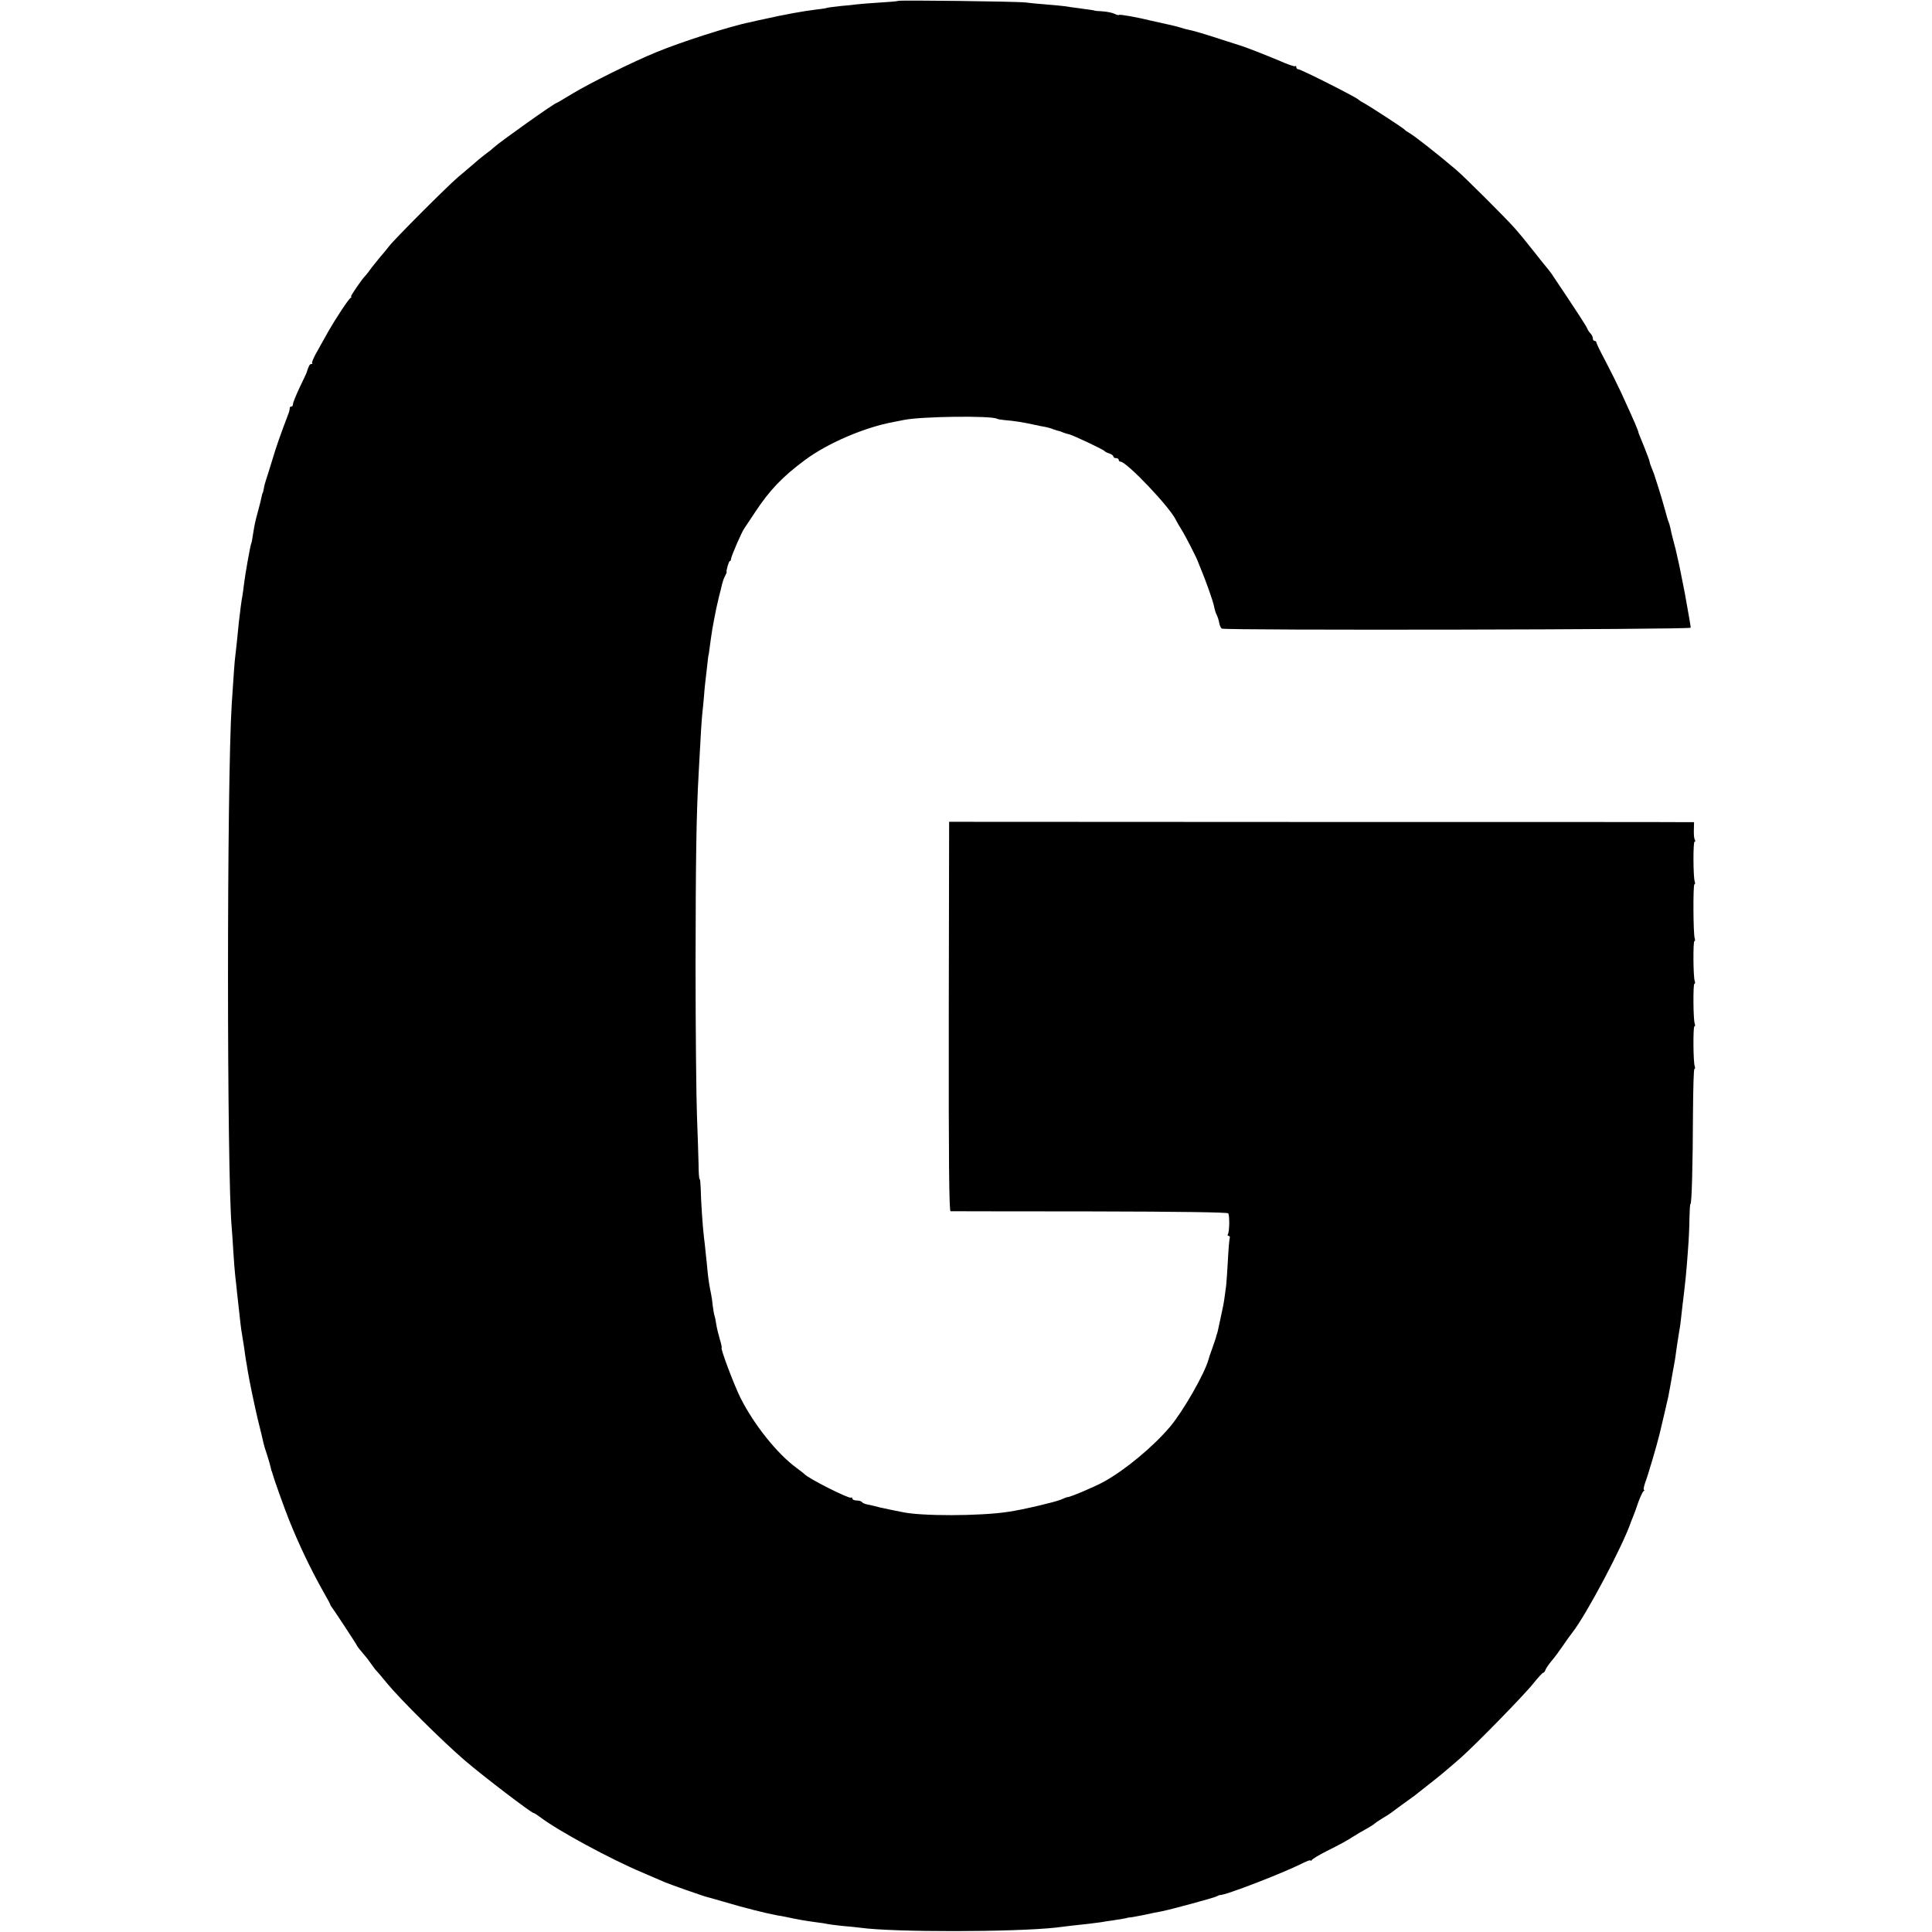
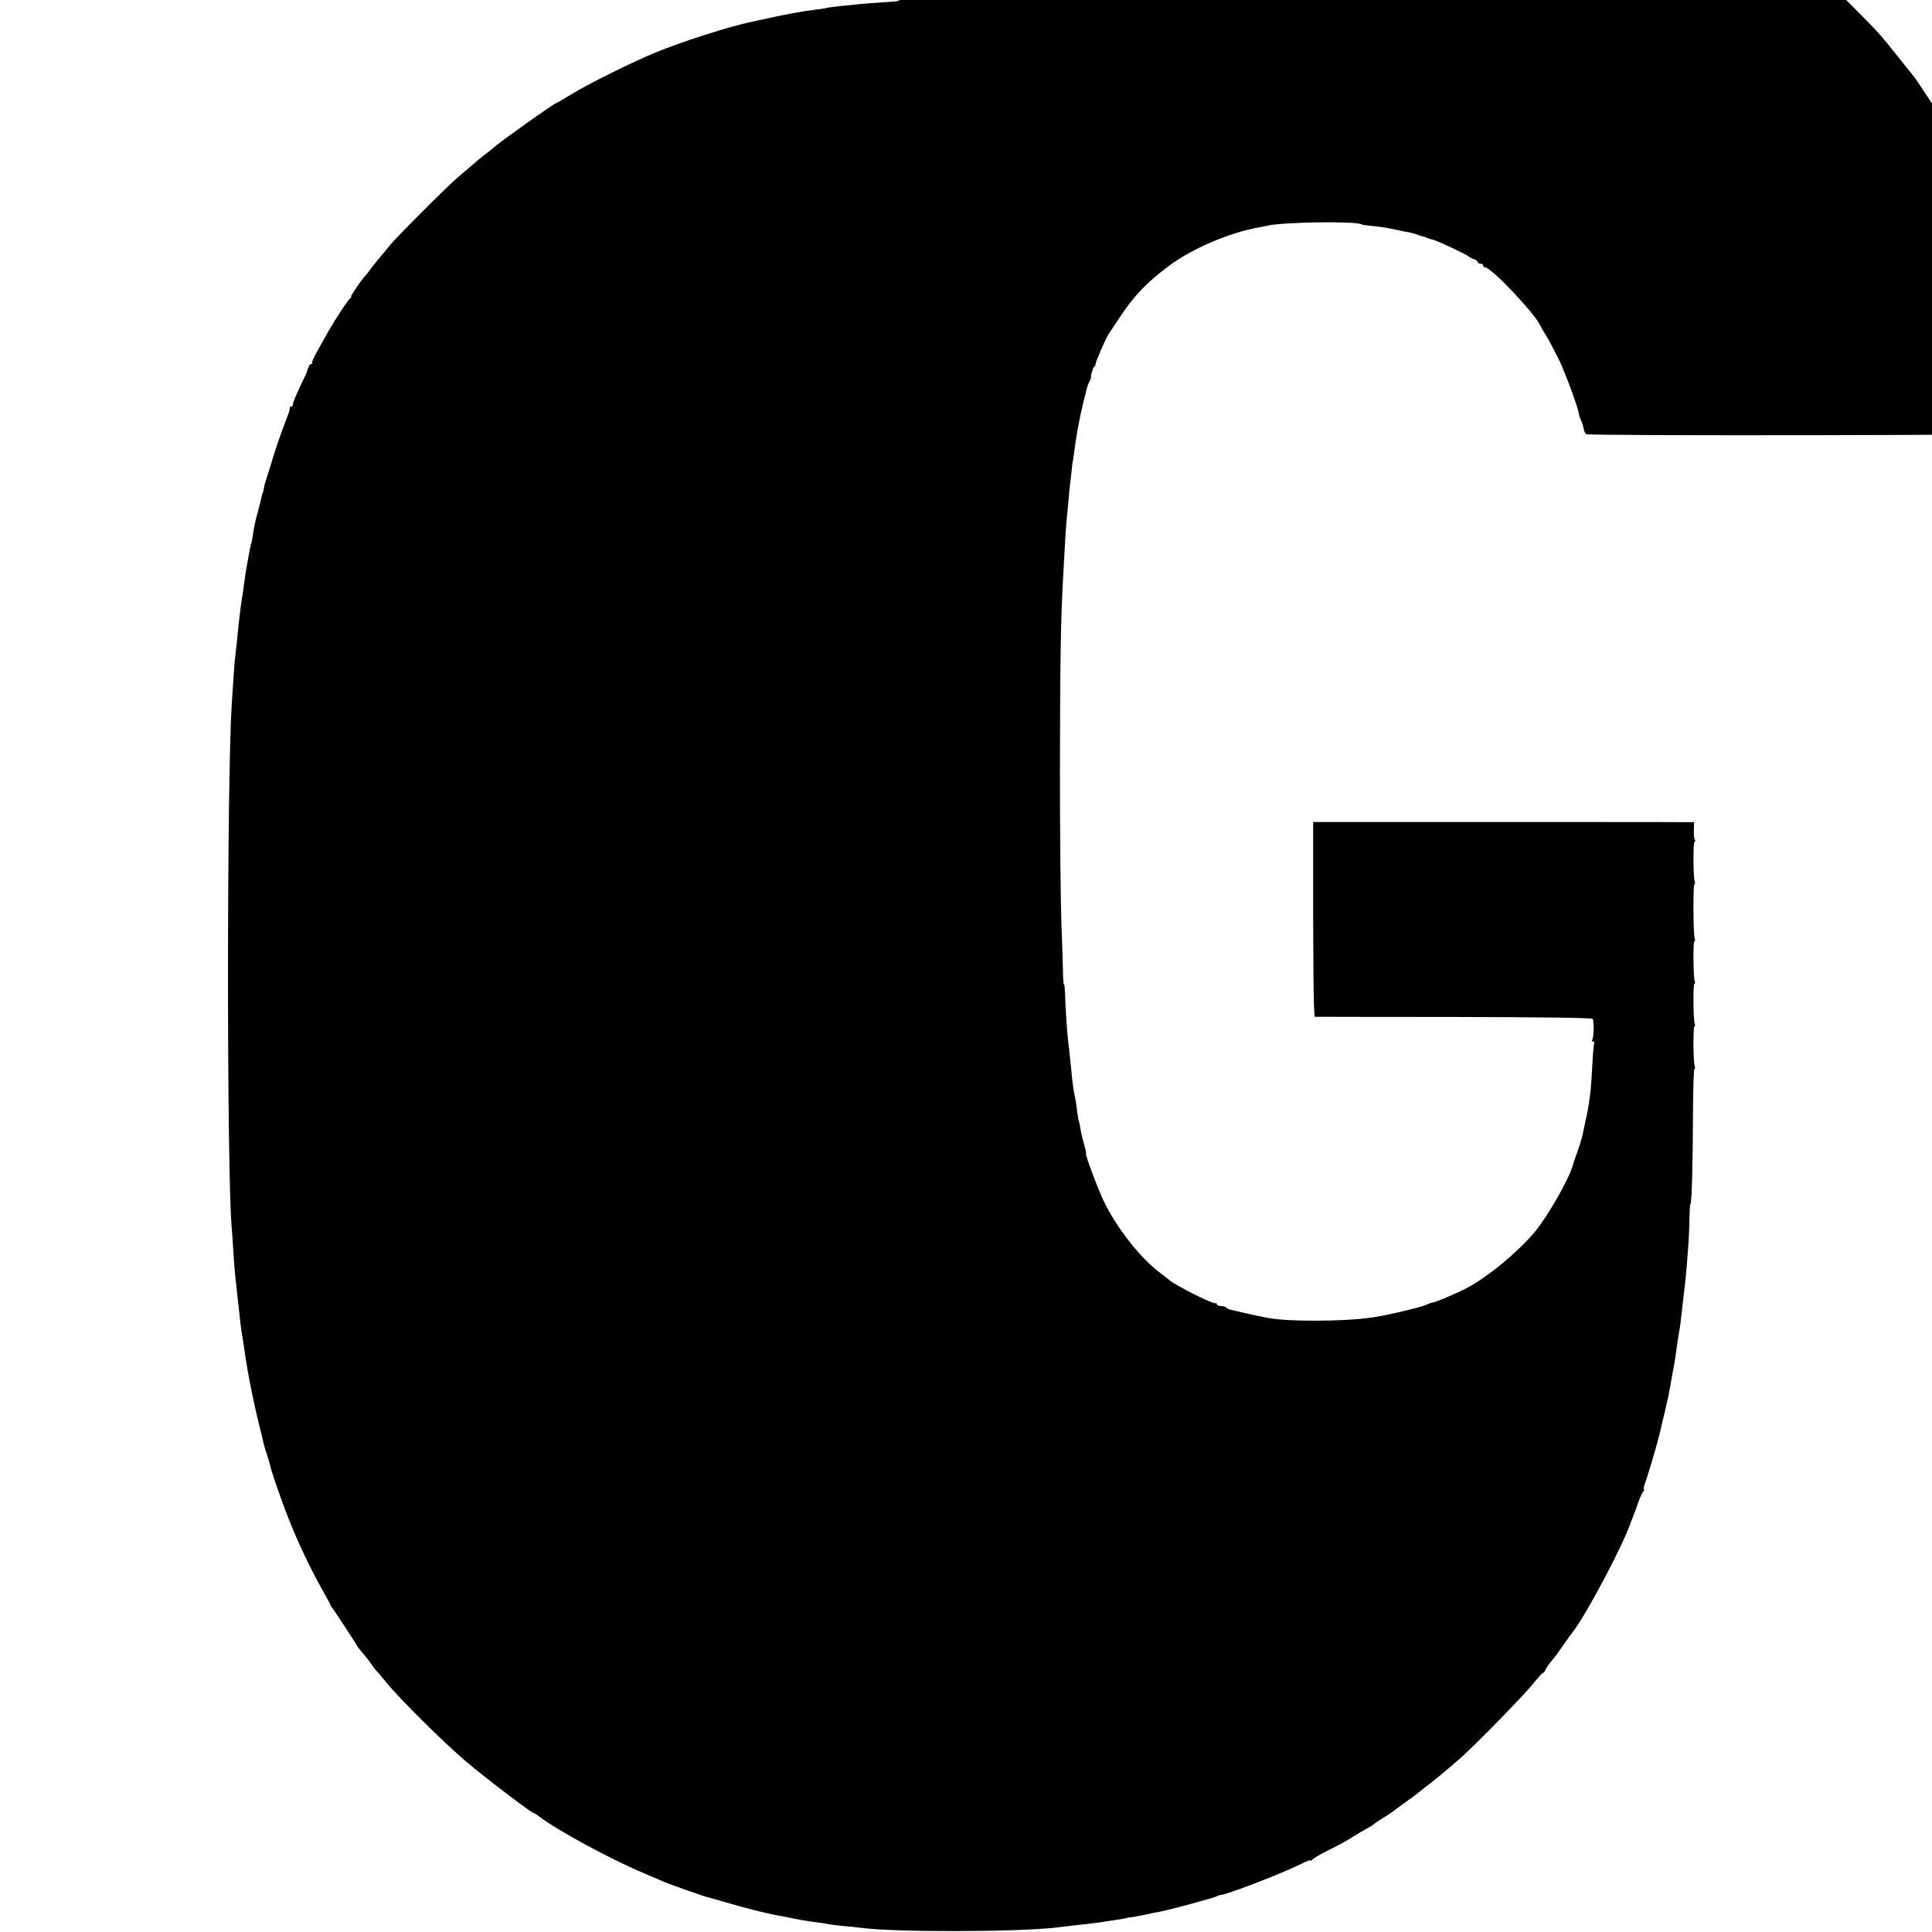
<svg xmlns="http://www.w3.org/2000/svg" version="1.0" width="1088pt" height="1088pt" viewBox="0 0 1088 1088" preserveAspectRatio="xMidYMid meet">
  <g transform="translate(0,1088) scale(0.1,-0.1)" fill="#000000" stroke="none">
-     <path d="M5058 10875 c-1 -2 -46 -6 -98 -9 -52 -3 -111 -8 -130 -10 -19 -3 -63 -7 -97 -10 -34 -4 -68 -8 -75 -10 -7 -3 -35 -7 -63 -10 -63 -7 -188 -30 -280 -51 -38 -8 -79 -17 -90 -20 -112 -22 -395 -113 -534 -171 -131 -54 -365 -170 -465 -230 -49 -30 -90 -54 -92 -54 -11 0 -326 -224 -355 -252 -8 -8 -24 -21 -36 -29 -12 -9 -44 -34 -70 -57 -26 -23 -68 -58 -93 -79 -61 -52 -359 -350 -390 -391 -14 -18 -35 -44 -47 -57 -12 -14 -34 -42 -50 -62 -15 -21 -30 -40 -33 -43 -20 -19 -89 -120 -83 -120 4 0 3 -4 -3 -8 -12 -7 -86 -120 -123 -185 -12 -21 -39 -69 -60 -107 -22 -38 -37 -71 -33 -74 3 -3 1 -6 -5 -6 -9 0 -14 -9 -27 -50 -1 -3 -18 -40 -39 -83 -20 -43 -37 -84 -37 -92 0 -8 -4 -15 -10 -15 -5 0 -9 -3 -8 -7 0 -5 -2 -17 -6 -28 -49 -130 -68 -183 -91 -260 -15 -49 -31 -101 -36 -115 -5 -14 -11 -36 -13 -50 -3 -14 -5 -25 -6 -25 -2 0 -5 -13 -13 -50 -3 -11 -10 -40 -17 -65 -14 -51 -17 -68 -26 -124 -3 -22 -7 -43 -9 -46 -5 -8 -36 -184 -41 -230 -2 -19 -6 -46 -8 -60 -5 -23 -16 -107 -21 -155 -7 -77 -17 -165 -20 -190 -4 -28 -10 -117 -20 -270 -28 -439 -28 -2655 0 -2950 2 -22 6 -82 9 -133 3 -51 8 -114 11 -140 3 -26 8 -67 10 -92 20 -182 22 -201 28 -235 3 -16 8 -50 12 -75 3 -25 8 -56 10 -70 3 -14 7 -41 10 -60 11 -65 36 -184 56 -270 21 -85 26 -105 33 -137 2 -10 11 -41 21 -69 9 -28 18 -60 20 -70 2 -10 4 -19 5 -19 1 0 3 -7 5 -15 8 -30 64 -187 93 -260 54 -135 122 -278 192 -402 22 -38 40 -72 40 -74 0 -3 4 -10 10 -17 13 -17 140 -210 140 -214 0 -3 25 -34 45 -57 6 -6 22 -27 35 -46 13 -19 27 -37 31 -40 3 -3 30 -34 59 -70 76 -92 316 -330 440 -436 104 -89 373 -294 385 -294 4 0 21 -11 38 -24 102 -77 394 -235 574 -311 59 -25 117 -50 128 -55 20 -9 220 -80 240 -84 6 -1 44 -12 85 -24 125 -37 237 -65 305 -78 11 -1 34 -6 50 -9 69 -15 105 -21 170 -30 28 -3 57 -8 65 -10 8 -2 47 -7 85 -11 39 -3 84 -8 100 -10 182 -26 869 -25 1103 1 23 3 63 8 90 11 26 3 67 7 92 10 25 3 56 7 70 9 14 3 43 7 65 10 44 7 77 12 85 15 3 1 8 2 12 2 3 -1 39 6 80 14 40 9 84 18 98 20 48 9 295 76 310 84 8 4 17 8 20 8 28 -3 356 124 463 178 26 13 47 21 47 17 0 -5 4 -3 8 3 4 6 41 28 82 49 86 43 113 58 155 85 17 11 48 29 70 41 22 12 42 25 45 28 3 4 23 18 45 31 22 13 45 28 50 32 6 5 35 26 65 48 30 22 60 43 65 47 6 5 42 33 80 63 70 55 82 65 179 149 83 73 362 358 412 422 26 32 50 59 55 59 4 0 10 8 13 18 4 9 19 31 34 49 15 17 43 55 62 83 19 28 44 63 56 78 80 103 285 491 329 622 1 3 6 16 12 30 6 14 19 50 29 80 11 30 24 58 29 62 6 4 7 8 3 8 -4 0 -1 17 6 38 16 42 66 211 82 277 19 81 46 194 49 210 9 45 15 82 20 110 3 17 7 41 10 55 5 25 9 48 20 130 4 25 9 56 11 70 3 14 7 41 9 60 2 19 6 55 9 80 18 149 22 184 32 323 4 51 8 129 8 174 1 46 3 83 6 83 7 0 13 220 14 512 1 137 4 248 8 248 4 0 5 7 2 15 -9 22 -10 225 -2 225 4 0 5 7 2 15 -9 22 -10 225 -2 225 4 0 5 7 2 15 -9 22 -10 225 -2 225 4 0 5 7 2 15 -9 22 -10 305 -2 305 4 0 5 7 2 15 -9 23 -10 225 -1 225 5 0 5 5 1 12 -4 6 -6 31 -5 55 l1 43 -47 0 c-27 1 -970 1 -2098 1 l-2050 1 -2 -1096 c-1 -823 2 -1096 10 -1097 7 0 360 -1 785 -1 518 -1 775 -5 779 -11 8 -14 7 -103 -2 -117 -3 -5 -2 -10 4 -10 6 0 9 -6 6 -13 -2 -6 -7 -61 -10 -122 -3 -60 -8 -126 -10 -145 -6 -50 -14 -103 -18 -120 -2 -8 -9 -42 -16 -75 -7 -33 -14 -67 -17 -75 -3 -8 -6 -17 -6 -20 0 -3 -10 -30 -20 -60 -11 -30 -21 -59 -22 -65 -21 -79 -143 -292 -217 -380 -95 -112 -251 -242 -372 -309 -54 -30 -195 -89 -205 -87 -1 1 -19 -6 -40 -15 -35 -14 -212 -56 -295 -68 -157 -24 -491 -25 -597 -1 -14 3 -38 8 -55 11 -16 3 -48 10 -70 15 -22 6 -52 13 -68 16 -15 3 -30 9 -33 14 -3 5 -16 9 -30 9 -13 0 -24 5 -24 11 0 5 -4 8 -8 5 -12 -7 -244 110 -262 133 -3 3 -23 19 -45 35 -109 80 -238 242 -314 392 -36 71 -116 284 -107 284 2 0 -2 21 -10 47 -8 27 -17 64 -20 83 -3 19 -7 42 -10 50 -3 8 -7 33 -10 55 -2 22 -6 51 -9 65 -9 42 -16 86 -20 127 -2 21 -6 65 -10 98 -3 33 -8 78 -11 100 -7 55 -17 209 -18 272 -1 29 -3 53 -6 53 -3 0 -6 37 -6 83 -1 45 -5 168 -9 272 -4 105 -8 487 -8 850 1 604 4 842 18 1090 12 229 16 285 20 326 3 24 7 71 10 104 2 33 9 94 14 135 5 41 9 77 9 80 0 3 1 7 2 10 1 3 3 14 4 25 16 118 17 125 40 240 3 11 9 40 15 65 7 25 14 56 17 69 3 13 10 34 16 45 6 12 11 22 10 23 -4 7 12 63 18 63 3 0 7 6 7 13 0 13 61 154 75 172 4 6 31 46 60 90 81 123 153 199 278 292 129 97 342 188 505 217 17 3 41 8 55 11 97 20 489 25 524 7 4 -3 25 -6 45 -8 50 -4 97 -11 156 -24 28 -6 61 -13 75 -15 14 -3 32 -8 40 -12 8 -3 21 -7 28 -9 8 -1 21 -6 30 -10 9 -4 24 -8 33 -10 22 -5 192 -85 199 -94 3 -4 15 -10 28 -14 12 -4 22 -12 22 -17 0 -5 7 -9 15 -9 8 0 15 -4 15 -10 0 -5 5 -10 10 -10 35 0 281 -259 313 -330 4 -8 18 -33 32 -55 21 -33 84 -157 90 -175 1 -3 7 -18 14 -35 29 -68 73 -192 78 -220 3 -16 9 -38 15 -48 5 -10 12 -31 14 -45 3 -15 9 -29 15 -32 17 -11 2639 -6 2640 5 0 9 -7 50 -26 155 -4 24 -8 46 -20 105 -3 14 -7 36 -10 50 -5 26 -11 55 -20 93 -3 12 -7 30 -9 40 -2 9 -9 35 -15 57 -6 22 -12 49 -14 60 -2 11 -7 27 -10 35 -4 8 -13 40 -21 70 -8 30 -25 87 -37 125 -13 39 -23 72 -24 75 -1 3 -7 18 -13 33 -7 16 -12 32 -12 36 0 5 -14 41 -30 82 -17 41 -31 76 -32 79 -2 16 -20 57 -99 230 -19 41 -58 119 -86 173 -29 54 -53 103 -53 108 0 5 -4 9 -10 9 -5 0 -10 6 -10 14 0 8 -6 21 -13 28 -7 7 -16 20 -19 29 -6 14 -50 83 -193 296 -5 9 -18 25 -27 37 -10 11 -48 59 -85 106 -37 47 -83 103 -103 125 -56 63 -281 287 -330 329 -107 91 -240 195 -265 208 -11 6 -22 14 -25 18 -6 8 -197 132 -230 150 -14 7 -27 16 -30 19 -11 13 -324 171 -339 171 -6 0 -11 5 -11 12 0 6 -3 9 -6 5 -3 -3 -43 10 -87 30 -79 33 -195 79 -227 88 -8 3 -42 13 -75 24 -113 37 -190 60 -215 64 -14 3 -32 8 -40 11 -8 3 -46 13 -85 21 -38 9 -77 17 -85 19 -71 18 -174 36 -178 32 -2 -3 -14 0 -25 6 -12 6 -42 12 -67 14 -25 1 -45 3 -45 4 0 1 -22 5 -100 15 -22 3 -53 7 -70 10 -16 2 -64 7 -105 10 -41 3 -93 8 -115 11 -47 6 -712 14 -717 9z" />
+     <path d="M5058 10875 c-1 -2 -46 -6 -98 -9 -52 -3 -111 -8 -130 -10 -19 -3 -63 -7 -97 -10 -34 -4 -68 -8 -75 -10 -7 -3 -35 -7 -63 -10 -63 -7 -188 -30 -280 -51 -38 -8 -79 -17 -90 -20 -112 -22 -395 -113 -534 -171 -131 -54 -365 -170 -465 -230 -49 -30 -90 -54 -92 -54 -11 0 -326 -224 -355 -252 -8 -8 -24 -21 -36 -29 -12 -9 -44 -34 -70 -57 -26 -23 -68 -58 -93 -79 -61 -52 -359 -350 -390 -391 -14 -18 -35 -44 -47 -57 -12 -14 -34 -42 -50 -62 -15 -21 -30 -40 -33 -43 -20 -19 -89 -120 -83 -120 4 0 3 -4 -3 -8 -12 -7 -86 -120 -123 -185 -12 -21 -39 -69 -60 -107 -22 -38 -37 -71 -33 -74 3 -3 1 -6 -5 -6 -9 0 -14 -9 -27 -50 -1 -3 -18 -40 -39 -83 -20 -43 -37 -84 -37 -92 0 -8 -4 -15 -10 -15 -5 0 -9 -3 -8 -7 0 -5 -2 -17 -6 -28 -49 -130 -68 -183 -91 -260 -15 -49 -31 -101 -36 -115 -5 -14 -11 -36 -13 -50 -3 -14 -5 -25 -6 -25 -2 0 -5 -13 -13 -50 -3 -11 -10 -40 -17 -65 -14 -51 -17 -68 -26 -124 -3 -22 -7 -43 -9 -46 -5 -8 -36 -184 -41 -230 -2 -19 -6 -46 -8 -60 -5 -23 -16 -107 -21 -155 -7 -77 -17 -165 -20 -190 -4 -28 -10 -117 -20 -270 -28 -439 -28 -2655 0 -2950 2 -22 6 -82 9 -133 3 -51 8 -114 11 -140 3 -26 8 -67 10 -92 20 -182 22 -201 28 -235 3 -16 8 -50 12 -75 3 -25 8 -56 10 -70 3 -14 7 -41 10 -60 11 -65 36 -184 56 -270 21 -85 26 -105 33 -137 2 -10 11 -41 21 -69 9 -28 18 -60 20 -70 2 -10 4 -19 5 -19 1 0 3 -7 5 -15 8 -30 64 -187 93 -260 54 -135 122 -278 192 -402 22 -38 40 -72 40 -74 0 -3 4 -10 10 -17 13 -17 140 -210 140 -214 0 -3 25 -34 45 -57 6 -6 22 -27 35 -46 13 -19 27 -37 31 -40 3 -3 30 -34 59 -70 76 -92 316 -330 440 -436 104 -89 373 -294 385 -294 4 0 21 -11 38 -24 102 -77 394 -235 574 -311 59 -25 117 -50 128 -55 20 -9 220 -80 240 -84 6 -1 44 -12 85 -24 125 -37 237 -65 305 -78 11 -1 34 -6 50 -9 69 -15 105 -21 170 -30 28 -3 57 -8 65 -10 8 -2 47 -7 85 -11 39 -3 84 -8 100 -10 182 -26 869 -25 1103 1 23 3 63 8 90 11 26 3 67 7 92 10 25 3 56 7 70 9 14 3 43 7 65 10 44 7 77 12 85 15 3 1 8 2 12 2 3 -1 39 6 80 14 40 9 84 18 98 20 48 9 295 76 310 84 8 4 17 8 20 8 28 -3 356 124 463 178 26 13 47 21 47 17 0 -5 4 -3 8 3 4 6 41 28 82 49 86 43 113 58 155 85 17 11 48 29 70 41 22 12 42 25 45 28 3 4 23 18 45 31 22 13 45 28 50 32 6 5 35 26 65 48 30 22 60 43 65 47 6 5 42 33 80 63 70 55 82 65 179 149 83 73 362 358 412 422 26 32 50 59 55 59 4 0 10 8 13 18 4 9 19 31 34 49 15 17 43 55 62 83 19 28 44 63 56 78 80 103 285 491 329 622 1 3 6 16 12 30 6 14 19 50 29 80 11 30 24 58 29 62 6 4 7 8 3 8 -4 0 -1 17 6 38 16 42 66 211 82 277 19 81 46 194 49 210 9 45 15 82 20 110 3 17 7 41 10 55 5 25 9 48 20 130 4 25 9 56 11 70 3 14 7 41 9 60 2 19 6 55 9 80 18 149 22 184 32 323 4 51 8 129 8 174 1 46 3 83 6 83 7 0 13 220 14 512 1 137 4 248 8 248 4 0 5 7 2 15 -9 22 -10 225 -2 225 4 0 5 7 2 15 -9 22 -10 225 -2 225 4 0 5 7 2 15 -9 22 -10 225 -2 225 4 0 5 7 2 15 -9 22 -10 305 -2 305 4 0 5 7 2 15 -9 23 -10 225 -1 225 5 0 5 5 1 12 -4 6 -6 31 -5 55 l1 43 -47 0 c-27 1 -970 1 -2098 1 c-1 -823 2 -1096 10 -1097 7 0 360 -1 785 -1 518 -1 775 -5 779 -11 8 -14 7 -103 -2 -117 -3 -5 -2 -10 4 -10 6 0 9 -6 6 -13 -2 -6 -7 -61 -10 -122 -3 -60 -8 -126 -10 -145 -6 -50 -14 -103 -18 -120 -2 -8 -9 -42 -16 -75 -7 -33 -14 -67 -17 -75 -3 -8 -6 -17 -6 -20 0 -3 -10 -30 -20 -60 -11 -30 -21 -59 -22 -65 -21 -79 -143 -292 -217 -380 -95 -112 -251 -242 -372 -309 -54 -30 -195 -89 -205 -87 -1 1 -19 -6 -40 -15 -35 -14 -212 -56 -295 -68 -157 -24 -491 -25 -597 -1 -14 3 -38 8 -55 11 -16 3 -48 10 -70 15 -22 6 -52 13 -68 16 -15 3 -30 9 -33 14 -3 5 -16 9 -30 9 -13 0 -24 5 -24 11 0 5 -4 8 -8 5 -12 -7 -244 110 -262 133 -3 3 -23 19 -45 35 -109 80 -238 242 -314 392 -36 71 -116 284 -107 284 2 0 -2 21 -10 47 -8 27 -17 64 -20 83 -3 19 -7 42 -10 50 -3 8 -7 33 -10 55 -2 22 -6 51 -9 65 -9 42 -16 86 -20 127 -2 21 -6 65 -10 98 -3 33 -8 78 -11 100 -7 55 -17 209 -18 272 -1 29 -3 53 -6 53 -3 0 -6 37 -6 83 -1 45 -5 168 -9 272 -4 105 -8 487 -8 850 1 604 4 842 18 1090 12 229 16 285 20 326 3 24 7 71 10 104 2 33 9 94 14 135 5 41 9 77 9 80 0 3 1 7 2 10 1 3 3 14 4 25 16 118 17 125 40 240 3 11 9 40 15 65 7 25 14 56 17 69 3 13 10 34 16 45 6 12 11 22 10 23 -4 7 12 63 18 63 3 0 7 6 7 13 0 13 61 154 75 172 4 6 31 46 60 90 81 123 153 199 278 292 129 97 342 188 505 217 17 3 41 8 55 11 97 20 489 25 524 7 4 -3 25 -6 45 -8 50 -4 97 -11 156 -24 28 -6 61 -13 75 -15 14 -3 32 -8 40 -12 8 -3 21 -7 28 -9 8 -1 21 -6 30 -10 9 -4 24 -8 33 -10 22 -5 192 -85 199 -94 3 -4 15 -10 28 -14 12 -4 22 -12 22 -17 0 -5 7 -9 15 -9 8 0 15 -4 15 -10 0 -5 5 -10 10 -10 35 0 281 -259 313 -330 4 -8 18 -33 32 -55 21 -33 84 -157 90 -175 1 -3 7 -18 14 -35 29 -68 73 -192 78 -220 3 -16 9 -38 15 -48 5 -10 12 -31 14 -45 3 -15 9 -29 15 -32 17 -11 2639 -6 2640 5 0 9 -7 50 -26 155 -4 24 -8 46 -20 105 -3 14 -7 36 -10 50 -5 26 -11 55 -20 93 -3 12 -7 30 -9 40 -2 9 -9 35 -15 57 -6 22 -12 49 -14 60 -2 11 -7 27 -10 35 -4 8 -13 40 -21 70 -8 30 -25 87 -37 125 -13 39 -23 72 -24 75 -1 3 -7 18 -13 33 -7 16 -12 32 -12 36 0 5 -14 41 -30 82 -17 41 -31 76 -32 79 -2 16 -20 57 -99 230 -19 41 -58 119 -86 173 -29 54 -53 103 -53 108 0 5 -4 9 -10 9 -5 0 -10 6 -10 14 0 8 -6 21 -13 28 -7 7 -16 20 -19 29 -6 14 -50 83 -193 296 -5 9 -18 25 -27 37 -10 11 -48 59 -85 106 -37 47 -83 103 -103 125 -56 63 -281 287 -330 329 -107 91 -240 195 -265 208 -11 6 -22 14 -25 18 -6 8 -197 132 -230 150 -14 7 -27 16 -30 19 -11 13 -324 171 -339 171 -6 0 -11 5 -11 12 0 6 -3 9 -6 5 -3 -3 -43 10 -87 30 -79 33 -195 79 -227 88 -8 3 -42 13 -75 24 -113 37 -190 60 -215 64 -14 3 -32 8 -40 11 -8 3 -46 13 -85 21 -38 9 -77 17 -85 19 -71 18 -174 36 -178 32 -2 -3 -14 0 -25 6 -12 6 -42 12 -67 14 -25 1 -45 3 -45 4 0 1 -22 5 -100 15 -22 3 -53 7 -70 10 -16 2 -64 7 -105 10 -41 3 -93 8 -115 11 -47 6 -712 14 -717 9z" />
  </g>
</svg>